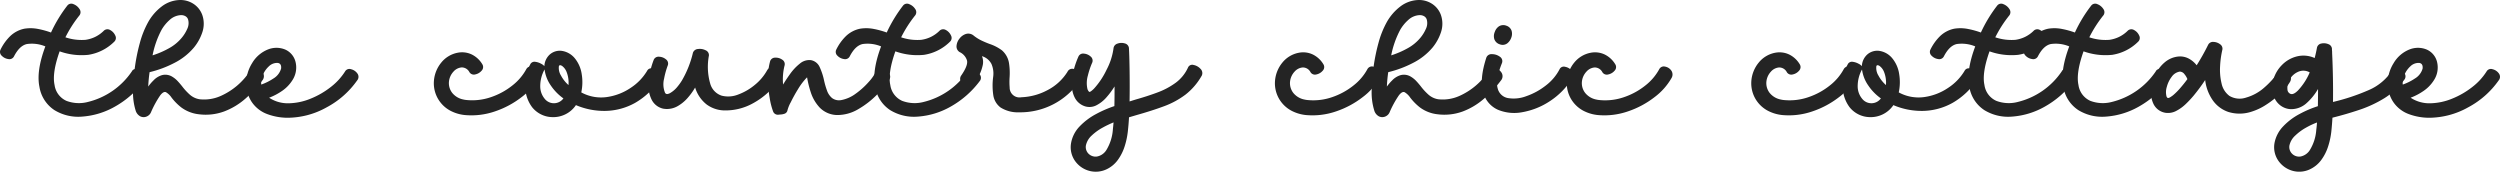
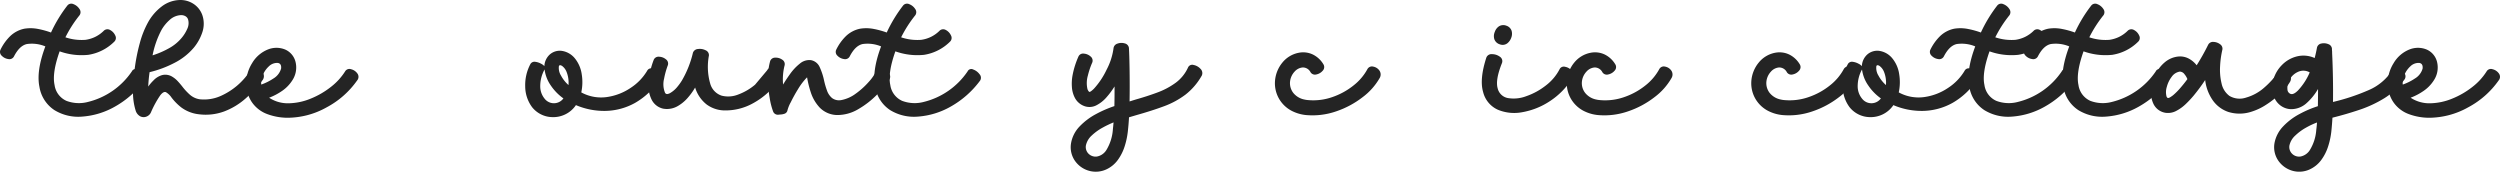
<svg xmlns="http://www.w3.org/2000/svg" id="Layer_1" data-name="Layer 1" viewBox="0 0 518.468 35.611">
  <defs>
    <style>.cls-1{fill:#242424;}</style>
  </defs>
  <path class="cls-1" d="M67.122,72.907a.846.846,0,0,1,1.135-.378l.01.005a2.784,2.784,0,0,1,1.31.97,1.081,1.081,0,0,1,.133,1.328,19.41,19.41,0,0,1-6.122,5.409,16.019,16.019,0,0,1-6.778,2.065,9.456,9.456,0,0,1-5.766-1.352,7.129,7.129,0,0,1-3.1-4.828q-.678-3.285,1.228-8.379a7.252,7.252,0,0,0-3.824-.49q-1.533.324-2.7,2.6a1.065,1.065,0,0,1-1.169.514,2.309,2.309,0,0,1-1.344-.68,1.067,1.067,0,0,1-.274-1.244,10.1,10.1,0,0,1,1.991-2.8,5.949,5.949,0,0,1,3-1.576,8.084,8.084,0,0,1,2.771.05,17.641,17.641,0,0,1,2.721.747,28.852,28.852,0,0,1,3.418-5.625,1.047,1.047,0,0,1,1.261-.249,2.5,2.5,0,0,1,1.211.979,1.1,1.1,0,0,1,.033,1.311,25.4,25.4,0,0,0-2.936,4.579,10.476,10.476,0,0,0,4.139.523,6.637,6.637,0,0,0,3.875-1.933,1.092,1.092,0,0,1,1.286-.091,2.354,2.354,0,0,1,1.028,1.1,1.064,1.064,0,0,1-.157,1.269,9.757,9.757,0,0,1-5.409,2.763,13.512,13.512,0,0,1-5.957-.722q-1.593,4.479-1.053,6.977a4.224,4.224,0,0,0,2.463,3.293,7.331,7.331,0,0,0,4.489.216,15.413,15.413,0,0,0,9.084-6.338Z" transform="translate(-39.767 -58.124)" />
  <path class="cls-1" d="M91.663,72.774a1.191,1.191,0,0,1,1.327-.489,2.057,2.057,0,0,1,1.3.912,1.374,1.374,0,0,1-.124,1.618,24.763,24.763,0,0,1-3.543,3.8,14.383,14.383,0,0,1-4.371,2.622,11.1,11.1,0,0,1-5.277.581A7.486,7.486,0,0,1,77.358,80.4a11.3,11.3,0,0,1-2.008-2.032A3.665,3.665,0,0,0,74.2,77.255q-.506-.249-1.211.655a20.587,20.587,0,0,0-1.916,3.51,1.641,1.641,0,0,1-.88.863,1.577,1.577,0,0,1-1.344-.034,2.035,2.035,0,0,1-.912-1.078,12.668,12.668,0,0,1-.564-4.638,41.345,41.345,0,0,1,.4-4.687,38.733,38.733,0,0,1,.987-4.779,19.016,19.016,0,0,1,1.784-4.446,10.6,10.6,0,0,1,2.737-3.136,6.472,6.472,0,0,1,3.916-1.361,4.944,4.944,0,0,1,2.73.822,4.624,4.624,0,0,1,1.783,2.264,5.531,5.531,0,0,1,.017,3.609A9.9,9.9,0,0,1,80,67.963a12.949,12.949,0,0,1-4.139,3.244A22.213,22.213,0,0,1,70.79,73.09a29.9,29.9,0,0,0-.282,2.987,9.056,9.056,0,0,1,1.061-1.244,4.022,4.022,0,0,1,1.8-1.129,2.743,2.743,0,0,1,2.1.316,5.119,5.119,0,0,1,1.12.9q.506.538.987,1.153a12.081,12.081,0,0,0,1.56,1.684,3.98,3.98,0,0,0,2.041.954,8.47,8.47,0,0,0,4.347-.68,14.085,14.085,0,0,0,6.14-5.26Zm-18.4-8.445a19.034,19.034,0,0,0-1.858,5.276,18.224,18.224,0,0,0,3.384-1.46,9.136,9.136,0,0,0,2.7-2.223,7.555,7.555,0,0,0,1.087-1.759,2.765,2.765,0,0,0,.19-2.024,1.233,1.233,0,0,0-.572-.672,1.807,1.807,0,0,0-.855-.208,3.7,3.7,0,0,0-2.405,1.012,8.214,8.214,0,0,0-1.672,2.058Z" transform="translate(-39.767 -58.124)" />
  <path class="cls-1" d="M111.322,72.957a1.031,1.031,0,0,1,1.236-.481,2.243,2.243,0,0,1,1.319.879,1.153,1.153,0,0,1-.049,1.46,18.084,18.084,0,0,1-6.314,5.567,16.75,16.75,0,0,1-8.138,2.165,12.237,12.237,0,0,1-4.14-.747,6.678,6.678,0,0,1-3.244-2.5,6.977,6.977,0,0,1-1.169-4.04,8,8,0,0,1,1.219-4.024,6.691,6.691,0,0,1,3.36-2.879,4.725,4.725,0,0,1,3.526.05,3.765,3.765,0,0,1,2.14,2.6,4.824,4.824,0,0,1-.68,3.783A7.554,7.554,0,0,1,98.3,76.955a12.573,12.573,0,0,1-2.721,1.435,7.045,7.045,0,0,0,4.09,1.153,12.578,12.578,0,0,0,4.546-.97,17.106,17.106,0,0,0,4.165-2.414A12.563,12.563,0,0,0,111.322,72.957ZM94,74.616a2.987,2.987,0,0,0-.05,1.045,11.162,11.162,0,0,0,2.514-1.253,3.511,3.511,0,0,0,1.6-2.065q.116-1.046-.7-1.17a2.442,2.442,0,0,0-1.85.722A5.025,5.025,0,0,0,94,74.616Z" transform="translate(-39.767 -58.124)" />
-   <path class="cls-1" d="M148.939,72.426a1.056,1.056,0,0,1,1.178-.49,2.012,2.012,0,0,1,1.277.8,1.424,1.424,0,0,1,.067,1.568,13.071,13.071,0,0,1-3.535,3.973,18.7,18.7,0,0,1-5.458,2.929,14.95,14.95,0,0,1-6.272.78,8.213,8.213,0,0,1-3.028-.9,6.493,6.493,0,0,1-2.346-2.123,6.409,6.409,0,0,1-1.062-4.115,6.79,6.79,0,0,1,1.518-3.741,5.769,5.769,0,0,1,3.41-2.049,4.687,4.687,0,0,1,2.953.381,5.263,5.263,0,0,1,2.19,2.074,1.081,1.081,0,0,1-.19,1.278,2.331,2.331,0,0,1-1.3.763,1.083,1.083,0,0,1-1.211-.448,1.791,1.791,0,0,0-1.618-1,2.52,2.52,0,0,0-1.7.871,3.566,3.566,0,0,0-.93,2.008,3.291,3.291,0,0,0,.7,2.439,3.929,3.929,0,0,0,2.24,1.327,4.919,4.919,0,0,0,.714.116,11.915,11.915,0,0,0,5.094-.613,14.551,14.551,0,0,0,4.421-2.423A10.918,10.918,0,0,0,148.939,72.426Z" transform="translate(-39.767 -58.124)" />
  <path class="cls-1" d="M173.976,72.807a.94.94,0,0,1,1.153-.464,2.589,2.589,0,0,1,1.369.8,1.031,1.031,0,0,1,.216,1.27,14.986,14.986,0,0,1-5.26,5.06,13.086,13.086,0,0,1-6.147,1.651,14.88,14.88,0,0,1-6.1-1.2,5.615,5.615,0,0,1-2.24,1.933,5.684,5.684,0,0,1-2.721.556,5.477,5.477,0,0,1-4.131-2.066,7.288,7.288,0,0,1-1.427-4.289,9.277,9.277,0,0,1,1.078-4.646.961.961,0,0,1,.987-.472,3.286,3.286,0,0,1,1.212.39,2.213,2.213,0,0,1,.7.514,3.428,3.428,0,0,1,1.145-2.439,3.146,3.146,0,0,1,2.414-.738,4.293,4.293,0,0,1,2.7,1.485,6.7,6.7,0,0,1,1.485,3.359,10.155,10.155,0,0,1-.091,3.775,8.557,8.557,0,0,0,5.318.963,11.7,11.7,0,0,0,4.944-1.917A10.878,10.878,0,0,0,173.976,72.807Zm-21.271-.282a7.178,7.178,0,0,0-.9,3.576,4.025,4.025,0,0,0,.9,2.48,2.441,2.441,0,0,0,3.908-.049,10.452,10.452,0,0,1-2.63-2.7A7.411,7.411,0,0,1,152.705,72.525Zm4.961,3.236a6.068,6.068,0,0,0-.373-2.655,2.818,2.818,0,0,0-.963-1.311q-.522-.315-.655.05a2.983,2.983,0,0,0,.448,1.974,6.975,6.975,0,0,0,1.543,1.944Z" transform="translate(-39.767 -58.124)" />
-   <path class="cls-1" d="M198.848,72.724a1.14,1.14,0,0,1,1.236-.589,1.9,1.9,0,0,1,1.385.78q.515.688-.182,1.817a15.533,15.533,0,0,1-5.268,4.762,11.749,11.749,0,0,1-6.181,1.526,6.409,6.409,0,0,1-3.509-1.219,7.088,7.088,0,0,1-2.4-3.526,13.451,13.451,0,0,1-1.592,2.2,8.051,8.051,0,0,1-1.991,1.634,4.447,4.447,0,0,1-3.053.548,3.523,3.523,0,0,1-2.39-1.875,6.98,6.98,0,0,1-.6-4.124,17.461,17.461,0,0,1,1.037-4.123,1.071,1.071,0,0,1,1.111-.647,2.342,2.342,0,0,1,1.411.531,1.083,1.083,0,0,1,.415,1.211,16.756,16.756,0,0,0-.789,2.821,4.7,4.7,0,0,0,.175,2.854.49.49,0,0,0,.481.323,1.594,1.594,0,0,0,.68-.257,5.27,5.27,0,0,0,1.336-1.145,11.005,11.005,0,0,0,1.037-1.427,20.841,20.841,0,0,0,2.273-5.724,1.174,1.174,0,0,1,1.062-.788,2.649,2.649,0,0,1,1.559.257,1.1,1.1,0,0,1,.7,1.079,12.626,12.626,0,0,0,.291,5.931,3.642,3.642,0,0,0,2.364,2.414,5.561,5.561,0,0,0,3.435-.248,11.661,11.661,0,0,0,3.476-2.033A10.369,10.369,0,0,0,198.848,72.724Z" transform="translate(-39.767 -58.124)" />
+   <path class="cls-1" d="M198.848,72.724a1.14,1.14,0,0,1,1.236-.589,1.9,1.9,0,0,1,1.385.78q.515.688-.182,1.817a15.533,15.533,0,0,1-5.268,4.762,11.749,11.749,0,0,1-6.181,1.526,6.409,6.409,0,0,1-3.509-1.219,7.088,7.088,0,0,1-2.4-3.526,13.451,13.451,0,0,1-1.592,2.2,8.051,8.051,0,0,1-1.991,1.634,4.447,4.447,0,0,1-3.053.548,3.523,3.523,0,0,1-2.39-1.875,6.98,6.98,0,0,1-.6-4.124,17.461,17.461,0,0,1,1.037-4.123,1.071,1.071,0,0,1,1.111-.647,2.342,2.342,0,0,1,1.411.531,1.083,1.083,0,0,1,.415,1.211,16.756,16.756,0,0,0-.789,2.821,4.7,4.7,0,0,0,.175,2.854.49.49,0,0,0,.481.323,1.594,1.594,0,0,0,.68-.257,5.27,5.27,0,0,0,1.336-1.145,11.005,11.005,0,0,0,1.037-1.427,20.841,20.841,0,0,0,2.273-5.724,1.174,1.174,0,0,1,1.062-.788,2.649,2.649,0,0,1,1.559.257,1.1,1.1,0,0,1,.7,1.079,12.626,12.626,0,0,0,.291,5.931,3.642,3.642,0,0,0,2.364,2.414,5.561,5.561,0,0,0,3.435-.248,11.661,11.661,0,0,0,3.476-2.033Z" transform="translate(-39.767 -58.124)" />
  <path class="cls-1" d="M203.622,73.463a10.554,10.554,0,0,1,2.016-2.141,3.006,3.006,0,0,1,2.331-.721,2.472,2.472,0,0,1,1.8,1.46,13.132,13.132,0,0,1,.887,2.688,16.339,16.339,0,0,0,.614,2.14,3.586,3.586,0,0,0,1.054,1.568,2.425,2.425,0,0,0,1.916.423,7.321,7.321,0,0,0,3.045-1.369,15.864,15.864,0,0,0,2.646-2.4,9,9,0,0,0,1.493-2.141,1.056,1.056,0,0,1,1.228-.564,2.438,2.438,0,0,1,1.377.813,1.111,1.111,0,0,1,.233,1.311,18.664,18.664,0,0,1-2.589,3.194,18.172,18.172,0,0,1-3.866,3.011,8.478,8.478,0,0,1-4.4,1.245,5.17,5.17,0,0,1-3.659-1.56,8.422,8.422,0,0,1-1.842-3.169,20.236,20.236,0,0,1-.738-2.97c-.011-.044-.022-.083-.033-.116a13.121,13.121,0,0,0-1.875,2.456,30.579,30.579,0,0,0-1.493,2.7,1.206,1.206,0,0,1-.067.116,7.5,7.5,0,0,0-.614,1.527.94.94,0,0,1-.572.73,3.009,3.009,0,0,1-.971.182l-.315.033a1.047,1.047,0,0,1-1.112-.63A14.02,14.02,0,0,1,199.4,78.5a27.144,27.144,0,0,1-.349-2.829,14.384,14.384,0,0,1,.432-4.862,1.08,1.08,0,0,1,1.053-.73,2.329,2.329,0,0,1,1.444.415,1.071,1.071,0,0,1,.506,1.178,11.74,11.74,0,0,0-.315,3.982Q202.73,74.717,203.622,73.463Z" transform="translate(-39.767 -58.124)" />
  <path class="cls-1" d="M240.444,72.907a.846.846,0,0,1,1.135-.378l.01.005a2.787,2.787,0,0,1,1.311.97,1.081,1.081,0,0,1,.132,1.328,19.364,19.364,0,0,1-6.122,5.409,16.019,16.019,0,0,1-6.778,2.065,9.456,9.456,0,0,1-5.766-1.352,7.125,7.125,0,0,1-3.1-4.828q-.681-3.285,1.228-8.379a7.255,7.255,0,0,0-3.825-.49q-1.535.324-2.7,2.6a1.069,1.069,0,0,1-1.17.514,2.309,2.309,0,0,1-1.344-.68,1.068,1.068,0,0,1-.274-1.244,10.1,10.1,0,0,1,1.991-2.8,5.945,5.945,0,0,1,3-1.576,8.084,8.084,0,0,1,2.771.05,17.684,17.684,0,0,1,2.722.747,28.877,28.877,0,0,1,3.417-5.625,1.048,1.048,0,0,1,1.262-.249,2.517,2.517,0,0,1,1.211.979,1.106,1.106,0,0,1,.033,1.311,25.4,25.4,0,0,0-2.937,4.579,10.481,10.481,0,0,0,4.14.523,6.638,6.638,0,0,0,3.874-1.933,1.092,1.092,0,0,1,1.286-.091,2.356,2.356,0,0,1,1.029,1.1,1.066,1.066,0,0,1-.158,1.269,9.757,9.757,0,0,1-5.409,2.763,13.528,13.528,0,0,1-5.957-.722q-1.59,4.479-1.053,6.977a4.222,4.222,0,0,0,2.464,3.293,7.328,7.328,0,0,0,4.488.216,15.413,15.413,0,0,0,9.084-6.338Z" transform="translate(-39.767 -58.124)" />
-   <path class="cls-1" d="M261.151,73.007a1.083,1.083,0,0,1,1.195-.6,2.09,2.09,0,0,1,1.427.738,1.327,1.327,0,0,1-.017,1.651,14.917,14.917,0,0,1-12.593,6.621,6.756,6.756,0,0,1-3.891-1,3.893,3.893,0,0,1-1.51-2.564,13.58,13.58,0,0,1-.025-3.783,4.98,4.98,0,0,0-.357-2.687,3.239,3.239,0,0,0-1.966-1.61,3.136,3.136,0,0,1,.133,1.983,8.455,8.455,0,0,1-.838,2.206,11.614,11.614,0,0,1-1.236,1.867,1.062,1.062,0,0,1-1.236.257,2.238,2.238,0,0,1-1.137-.946,1.172,1.172,0,0,1-.016-1.319q1.476-2.121,1.227-3.152a2.833,2.833,0,0,0-1.526-1.742,1.363,1.363,0,0,1-.647-1.269,2.761,2.761,0,0,1,.6-1.51,2.7,2.7,0,0,1,1.344-.979,1.707,1.707,0,0,1,1.593.323,8.366,8.366,0,0,0,1.659,1.045q.846.4,1.659.7a9.127,9.127,0,0,1,2.556,1.32,4.434,4.434,0,0,1,1.493,2.8,13.33,13.33,0,0,1,.1,2.837,14.247,14.247,0,0,0,.017,2.066,2.031,2.031,0,0,0,2.423,2.033,12.416,12.416,0,0,0,5.467-1.5A10.583,10.583,0,0,0,261.151,73.007Z" transform="translate(-39.767 -58.124)" />
  <path class="cls-1" d="M286.155,72.11a.949.949,0,0,1,1.137-.514,2.6,2.6,0,0,1,1.41.772,1.239,1.239,0,0,1,.324,1.385,13.176,13.176,0,0,1-3.4,3.99,17.328,17.328,0,0,1-4.455,2.415q-2.5.928-5.567,1.792-.829.247-1.693.5-.083,1.479-.248,2.954A15.792,15.792,0,0,1,273,88.49a9.811,9.811,0,0,1-1.435,2.837,6.093,6.093,0,0,1-2.431,1.958,5.2,5.2,0,0,1-3.659.216,5.28,5.28,0,0,1-2.812-2.074,4.942,4.942,0,0,1-.78-3.568,6.624,6.624,0,0,1,1.809-3.542,13.446,13.446,0,0,1,3.409-2.555,23.992,23.992,0,0,1,3.775-1.635q.048-2.04.033-4.081a15.814,15.814,0,0,1-1.634,2.215A7.013,7.013,0,0,1,267.067,80a3.112,3.112,0,0,1-2.613.049,3.593,3.593,0,0,1-1.751-1.592,5.613,5.613,0,0,1-.638-2.29,9.561,9.561,0,0,1,.132-2.406,17.515,17.515,0,0,1,1.228-3.916,1.053,1.053,0,0,1,1.128-.6,2.336,2.336,0,0,1,1.386.589,1.092,1.092,0,0,1,.357,1.236,16.326,16.326,0,0,0-.921,2.73,5.56,5.56,0,0,0-.075,2.829c.022.055.055.127.1.215a.993.993,0,0,0,.157.233.335.335,0,0,0,.174.116.943.943,0,0,0,.307-.158,3.7,3.7,0,0,0,.34-.274c.111-.1.194-.176.249-.232a15.943,15.943,0,0,0,2.639-3.957,13.277,13.277,0,0,0,1.427-4.406,1.142,1.142,0,0,1,.837-1,2.369,2.369,0,0,1,1.5-.041,1.121,1.121,0,0,1,.863.937q.1,1.776.141,4.978t-.008,6.122q.63-.2,1.277-.4,2.355-.663,4.5-1.46a15.372,15.372,0,0,0,3.8-2.024A8.072,8.072,0,0,0,286.155,72.11Zm-15.6,12.926q.083-.763.149-1.527a20.769,20.769,0,0,0-2.273,1.087,10.774,10.774,0,0,0-2.257,1.634,3.868,3.868,0,0,0-1.211,2.091,1.944,1.944,0,0,0,.573,1.7,2.056,2.056,0,0,0,1.734.564,2.93,2.93,0,0,0,1.974-1.394,9.426,9.426,0,0,0,1.315-4.155Z" transform="translate(-39.767 -58.124)" />
  <path class="cls-1" d="M323.372,72.426a1.056,1.056,0,0,1,1.178-.49,2.012,2.012,0,0,1,1.277.8,1.424,1.424,0,0,1,.067,1.568,13.071,13.071,0,0,1-3.535,3.973,18.7,18.7,0,0,1-5.458,2.929,14.95,14.95,0,0,1-6.272.78,8.213,8.213,0,0,1-3.028-.9,6.5,6.5,0,0,1-2.348-2.116,6.415,6.415,0,0,1-1.062-4.115,6.79,6.79,0,0,1,1.518-3.741,5.772,5.772,0,0,1,3.41-2.049,4.687,4.687,0,0,1,2.953.381,5.263,5.263,0,0,1,2.19,2.074,1.081,1.081,0,0,1-.19,1.278,2.325,2.325,0,0,1-1.3.763,1.083,1.083,0,0,1-1.211-.448,1.791,1.791,0,0,0-1.618-1,2.52,2.52,0,0,0-1.7.871,3.566,3.566,0,0,0-.93,2.008,3.29,3.29,0,0,0,.7,2.439,3.929,3.929,0,0,0,2.24,1.327,4.919,4.919,0,0,0,.714.116,11.915,11.915,0,0,0,5.094-.613,14.551,14.551,0,0,0,4.421-2.423A10.914,10.914,0,0,0,323.372,72.426Z" transform="translate(-39.767 -58.124)" />
-   <path class="cls-1" d="M348.542,72.774a1.192,1.192,0,0,1,1.327-.489,2.057,2.057,0,0,1,1.3.912,1.375,1.375,0,0,1-.124,1.618,24.756,24.756,0,0,1-3.542,3.8,14.4,14.4,0,0,1-4.372,2.622,11.092,11.092,0,0,1-5.276.581,7.5,7.5,0,0,1-3.618-1.419,11.224,11.224,0,0,1-2.007-2.032,3.7,3.7,0,0,0-1.153-1.112q-.507-.249-1.212.655a20.587,20.587,0,0,0-1.916,3.51,1.642,1.642,0,0,1-.879.863,1.577,1.577,0,0,1-1.344-.034,2.037,2.037,0,0,1-.913-1.078,12.713,12.713,0,0,1-.564-4.638,41.345,41.345,0,0,1,.4-4.687,38.549,38.549,0,0,1,.987-4.779,19.06,19.06,0,0,1,1.784-4.446,10.608,10.608,0,0,1,2.738-3.136,6.472,6.472,0,0,1,3.916-1.361,4.949,4.949,0,0,1,2.729.822,4.624,4.624,0,0,1,1.783,2.264,5.531,5.531,0,0,1,.017,3.609,9.946,9.946,0,0,1-1.725,3.144,12.964,12.964,0,0,1-4.14,3.244,22.213,22.213,0,0,1-5.069,1.883,29.9,29.9,0,0,0-.282,2.987,9.063,9.063,0,0,1,1.062-1.244,4.022,4.022,0,0,1,1.8-1.129,2.743,2.743,0,0,1,2.1.316,5.119,5.119,0,0,1,1.12.9q.505.538.987,1.153a12.138,12.138,0,0,0,1.56,1.684,3.981,3.981,0,0,0,2.04.954,8.472,8.472,0,0,0,4.348-.68,14.084,14.084,0,0,0,6.139-5.26Zm-18.4-8.445a19.034,19.034,0,0,0-1.858,5.276,18.2,18.2,0,0,0,3.385-1.46,9.136,9.136,0,0,0,2.7-2.223,7.555,7.555,0,0,0,1.087-1.759,2.76,2.76,0,0,0,.191-2.024,1.239,1.239,0,0,0-.573-.672,1.8,1.8,0,0,0-.854-.208,3.7,3.7,0,0,0-2.406,1.012,8.2,8.2,0,0,0-1.673,2.058Z" transform="translate(-39.767 -58.124)" />
  <path class="cls-1" d="M363.191,72.509a.966.966,0,0,1,1.161-.531,2.278,2.278,0,0,1,1.386.821,1.331,1.331,0,0,1,.074,1.585,15.206,15.206,0,0,1-4.637,4.728,14.964,14.964,0,0,1-5.675,2.273,8.788,8.788,0,0,1-5.135-.522,5.441,5.441,0,0,1-3.02-3.667q-.78-2.661.681-7.16a1.144,1.144,0,0,1,1.194-.68,2.741,2.741,0,0,1,1.6.531,1.09,1.09,0,0,1,.424,1.344q-1.379,3.452-.888,5.177a2.662,2.662,0,0,0,2.157,2.057,7.308,7.308,0,0,0,3.8-.4,13.839,13.839,0,0,0,4.024-2.2A10.014,10.014,0,0,0,363.191,72.509ZM350.8,67.315a1.711,1.711,0,0,1-1.137-1.1,2.2,2.2,0,0,1,.108-1.485,2.25,2.25,0,0,1,.871-1.153,1.712,1.712,0,0,1,1.518-.125,1.674,1.674,0,0,1,1.087,1.037,2.263,2.263,0,0,1-.058,1.436,2.549,2.549,0,0,1-.847,1.2,1.61,1.61,0,0,1-1.542.19Z" transform="translate(-39.767 -58.124)" />
  <path class="cls-1" d="M383.9,72.426a1.057,1.057,0,0,1,1.179-.49,2.012,2.012,0,0,1,1.277.8,1.424,1.424,0,0,1,.067,1.568,13.071,13.071,0,0,1-3.535,3.973,18.7,18.7,0,0,1-5.459,2.929,14.945,14.945,0,0,1-6.271.78,8.213,8.213,0,0,1-3.028-.9,6.5,6.5,0,0,1-2.348-2.116,6.415,6.415,0,0,1-1.062-4.115,6.79,6.79,0,0,1,1.518-3.741,5.772,5.772,0,0,1,3.41-2.049,4.687,4.687,0,0,1,2.953.381,5.266,5.266,0,0,1,2.191,2.074A1.08,1.08,0,0,1,374.6,72.8a2.325,2.325,0,0,1-1.3.763,1.083,1.083,0,0,1-1.211-.448,1.791,1.791,0,0,0-1.618-1,2.52,2.52,0,0,0-1.7.871,3.565,3.565,0,0,0-.929,2.008,3.282,3.282,0,0,0,.7,2.439,3.929,3.929,0,0,0,2.24,1.327,4.919,4.919,0,0,0,.714.116,11.915,11.915,0,0,0,5.094-.613,14.551,14.551,0,0,0,4.421-2.423A10.9,10.9,0,0,0,383.9,72.426Z" transform="translate(-39.767 -58.124)" />
  <path class="cls-1" d="M422.159,72.426a1.056,1.056,0,0,1,1.178-.49,2.012,2.012,0,0,1,1.278.8,1.428,1.428,0,0,1,.066,1.568,13.055,13.055,0,0,1-3.534,3.973,18.722,18.722,0,0,1-5.459,2.929,14.95,14.95,0,0,1-6.272.78,8.232,8.232,0,0,1-3.028-.9,6.5,6.5,0,0,1-2.348-2.116,6.421,6.421,0,0,1-1.062-4.115,6.788,6.788,0,0,1,1.519-3.741,5.769,5.769,0,0,1,3.409-2.049,4.686,4.686,0,0,1,2.953.381,5.266,5.266,0,0,1,2.191,2.074,1.083,1.083,0,0,1-.191,1.278,2.331,2.331,0,0,1-1.3.763,1.084,1.084,0,0,1-1.212-.448,1.79,1.79,0,0,0-1.617-1,2.52,2.52,0,0,0-1.7.871,3.565,3.565,0,0,0-.929,2.008,3.29,3.29,0,0,0,.7,2.439,3.935,3.935,0,0,0,2.24,1.327,4.941,4.941,0,0,0,.714.116,11.911,11.911,0,0,0,5.094-.613,14.544,14.544,0,0,0,4.422-2.423A10.906,10.906,0,0,0,422.159,72.426Z" transform="translate(-39.767 -58.124)" />
  <path class="cls-1" d="M447.2,72.807a.94.94,0,0,1,1.153-.464,2.593,2.593,0,0,1,1.369.8,1.028,1.028,0,0,1,.215,1.27,14.966,14.966,0,0,1-5.259,5.06,13.087,13.087,0,0,1-6.148,1.651,14.88,14.88,0,0,1-6.1-1.2,5.606,5.606,0,0,1-2.239,1.933,5.7,5.7,0,0,1-2.722.556,5.477,5.477,0,0,1-4.131-2.066,7.294,7.294,0,0,1-1.427-4.289,9.265,9.265,0,0,1,1.079-4.646.959.959,0,0,1,.987-.472,3.281,3.281,0,0,1,1.211.39,2.2,2.2,0,0,1,.706.514,3.431,3.431,0,0,1,1.144-2.439,3.146,3.146,0,0,1,2.414-.738,4.293,4.293,0,0,1,2.7,1.485,6.681,6.681,0,0,1,1.484,3.359,10.113,10.113,0,0,1-.091,3.775,8.557,8.557,0,0,0,5.318.963,11.694,11.694,0,0,0,4.944-1.917A10.884,10.884,0,0,0,447.2,72.807Zm-21.272-.282a7.188,7.188,0,0,0-.9,3.576,4.022,4.022,0,0,0,.905,2.48,2.438,2.438,0,0,0,3.907-.049,10.452,10.452,0,0,1-2.63-2.7,7.429,7.429,0,0,1-1.285-3.307Zm4.962,3.236a6.067,6.067,0,0,0-.374-2.655,2.816,2.816,0,0,0-.962-1.311q-.523-.315-.656.05a3,3,0,0,0,.448,1.974,6.979,6.979,0,0,0,1.544,1.944Z" transform="translate(-39.767 -58.124)" />
  <path class="cls-1" d="M467.356,72.907a.846.846,0,0,1,1.135-.378l.01.005a2.787,2.787,0,0,1,1.311.97,1.084,1.084,0,0,1,.133,1.328,19.4,19.4,0,0,1-6.123,5.409,16.019,16.019,0,0,1-6.778,2.065,9.456,9.456,0,0,1-5.766-1.352,7.125,7.125,0,0,1-3.1-4.828q-.681-3.285,1.227-8.379a7.253,7.253,0,0,0-3.824-.49q-1.535.324-2.7,2.6a1.07,1.07,0,0,1-1.17.514,2.309,2.309,0,0,1-1.344-.68,1.068,1.068,0,0,1-.274-1.244,10.1,10.1,0,0,1,1.991-2.8,5.945,5.945,0,0,1,3-1.576,8.084,8.084,0,0,1,2.771.05,17.672,17.672,0,0,1,2.721.747,28.882,28.882,0,0,1,3.418-5.625,1.048,1.048,0,0,1,1.261-.249,2.519,2.519,0,0,1,1.212.979,1.108,1.108,0,0,1,.033,1.311,25.347,25.347,0,0,0-2.937,4.579,10.481,10.481,0,0,0,4.14.523,6.638,6.638,0,0,0,3.874-1.933,1.092,1.092,0,0,1,1.286-.091,2.361,2.361,0,0,1,1.029,1.1,1.067,1.067,0,0,1-.158,1.269,9.763,9.763,0,0,1-5.409,2.763,13.506,13.506,0,0,1-5.956-.722q-1.593,4.479-1.054,6.977a4.224,4.224,0,0,0,2.463,3.293,7.33,7.33,0,0,0,4.489.216,15.419,15.419,0,0,0,9.084-6.338Z" transform="translate(-39.767 -58.124)" />
  <path class="cls-1" d="M486.852,72.907a.846.846,0,0,1,1.135-.378l.01.005a2.784,2.784,0,0,1,1.31.97,1.084,1.084,0,0,1,.133,1.328,19.41,19.41,0,0,1-6.122,5.409,16.019,16.019,0,0,1-6.778,2.065,9.454,9.454,0,0,1-5.766-1.352,7.125,7.125,0,0,1-3.1-4.828q-.681-3.285,1.227-8.379a7.253,7.253,0,0,0-3.824-.49q-1.536.324-2.7,2.6a1.066,1.066,0,0,1-1.169.514,2.3,2.3,0,0,1-1.344-.68,1.066,1.066,0,0,1-.274-1.244,10.1,10.1,0,0,1,1.991-2.8,5.945,5.945,0,0,1,3-1.576,8.085,8.085,0,0,1,2.771.05,17.7,17.7,0,0,1,2.721.747,28.755,28.755,0,0,1,3.418-5.625,1.046,1.046,0,0,1,1.261-.249,2.519,2.519,0,0,1,1.212.979A1.109,1.109,0,0,1,476,61.284a25.292,25.292,0,0,0-2.937,4.579,10.474,10.474,0,0,0,4.139.523,6.638,6.638,0,0,0,3.874-1.933,1.091,1.091,0,0,1,1.285-.091,2.341,2.341,0,0,1,1.029,1.1,1.064,1.064,0,0,1-.157,1.269,9.757,9.757,0,0,1-5.408,2.763,13.525,13.525,0,0,1-5.957-.722q-1.594,4.479-1.054,6.977a4.227,4.227,0,0,0,2.464,3.293,7.327,7.327,0,0,0,4.488.216,15.418,15.418,0,0,0,9.085-6.338Z" transform="translate(-39.767 -58.124)" />
  <path class="cls-1" d="M512.238,73.106a.857.857,0,0,1,1.053-.39,2.227,2.227,0,0,1,1.3.8,1.423,1.423,0,0,1,.083,1.609,10.53,10.53,0,0,1-1.834,2.249,19.47,19.47,0,0,1-3,2.4,12.207,12.207,0,0,1-3.426,1.6,7.847,7.847,0,0,1-4.563-.049,6.5,6.5,0,0,1-3.2-2.423,9.2,9.2,0,0,1-1.56-4.181,38.387,38.387,0,0,1-2.406,3.252,22.012,22.012,0,0,1-1.576,1.684,8.464,8.464,0,0,1-1.991,1.452,3.634,3.634,0,0,1-2.207.415,3.34,3.34,0,0,1-2.53-1.825,5.673,5.673,0,0,1-.49-3.219A9.12,9.12,0,0,1,486.8,73.5a7.6,7.6,0,0,1,1.941-2.48,5.131,5.131,0,0,1,2.821-1.178,3.85,3.85,0,0,1,2.107.423,5.113,5.113,0,0,1,1.659,1.4,47.212,47.212,0,0,0,2.406-4.3,1.123,1.123,0,0,1,1.1-.548,2.379,2.379,0,0,1,1.344.481,1.1,1.1,0,0,1,.482,1.129,19.031,19.031,0,0,0-.473,3.409,12.144,12.144,0,0,0,.307,3.6,4.3,4.3,0,0,0,1.634,2.58,4.175,4.175,0,0,0,3.493.332,9.616,9.616,0,0,0,3.741-2.074A17.744,17.744,0,0,0,512.238,73.106Zm-21.852,4.812a13.617,13.617,0,0,0,1.593-1.593q.8-.927,1.427-1.792a3.668,3.668,0,0,0-.614-1.029,1.238,1.238,0,0,0-.962-.531,2.536,2.536,0,0,0-1.676,1.07,5.941,5.941,0,0,0-1.021,2.108,3.59,3.59,0,0,0-.058,1.966.771.771,0,0,0,.125.224.294.294,0,0,0,.207.108.744.744,0,0,0,.324-.1,2.866,2.866,0,0,0,.373-.232C490.222,78.028,490.322,77.963,490.386,77.918Z" transform="translate(-39.767 -58.124)" />
  <path class="cls-1" d="M535.815,72.807a1.012,1.012,0,0,1,1.211-.431,2.407,2.407,0,0,1,1.336.855,1.1,1.1,0,0,1,.058,1.385,14.788,14.788,0,0,1-4.182,3.882,24.911,24.911,0,0,1-5.151,2.4q-2.746.921-5.6,1.634-.084,1.445-.232,2.871a15.719,15.719,0,0,1-.664,3.086,9.673,9.673,0,0,1-1.443,2.837,6.151,6.151,0,0,1-2.44,1.958,5.171,5.171,0,0,1-3.65.216,5.321,5.321,0,0,1-2.812-2.074,4.925,4.925,0,0,1-.789-3.568,6.809,6.809,0,0,1,1.817-3.534,13.229,13.229,0,0,1,3.4-2.563,22.464,22.464,0,0,1,3.791-1.618q.033-1.773.033-3.567a11.946,11.946,0,0,1-2.339,2.9,4.748,4.748,0,0,1-3.352,1.286,3.839,3.839,0,0,1-2.09-.755,4.074,4.074,0,0,1-1.344-1.767,5.451,5.451,0,0,1-.158-3.526,6.964,6.964,0,0,1,1.8-3.111,6.552,6.552,0,0,1,3.178-1.8,5.648,5.648,0,0,1,3.608.357q.282-1.078.48-2.174a1.116,1.116,0,0,1,.921-.838,2.38,2.38,0,0,1,1.436.133,1.093,1.093,0,0,1,.747.97,5.22,5.22,0,0,0,.033.6V69.1q.247,5.094.182,10.171a42.892,42.892,0,0,0,7.375-2.448A10.884,10.884,0,0,0,535.815,72.807Zm-19.463,4.065a12.894,12.894,0,0,0,2.423-3.733,2.639,2.639,0,0,0-2.473-.091,3.752,3.752,0,0,0-1.775,1.717,3.42,3.42,0,0,0-.373,1.9,1.015,1.015,0,0,0,.713.954q.59.15,1.485-.747Zm3.783,8.164q.1-.763.149-1.51a15.716,15.716,0,0,0-2.264,1.062,10.811,10.811,0,0,0-2.249,1.651,3.9,3.9,0,0,0-1.211,2.082,1.947,1.947,0,0,0,.573,1.7,2.043,2.043,0,0,0,1.725.564,2.951,2.951,0,0,0,1.975-1.394A9.2,9.2,0,0,0,520.135,85.036Z" transform="translate(-39.767 -58.124)" />
  <path class="cls-1" d="M555.443,72.957a1.032,1.032,0,0,1,1.237-.481,2.243,2.243,0,0,1,1.319.879,1.153,1.153,0,0,1-.05,1.46,18.072,18.072,0,0,1-6.313,5.567,16.754,16.754,0,0,1-8.139,2.165,12.232,12.232,0,0,1-4.139-.747,6.673,6.673,0,0,1-3.244-2.5,6.977,6.977,0,0,1-1.17-4.04,8,8,0,0,1,1.22-4.024,6.689,6.689,0,0,1,3.359-2.879,4.725,4.725,0,0,1,3.526.05,3.763,3.763,0,0,1,2.14,2.6,4.82,4.82,0,0,1-.68,3.783,7.538,7.538,0,0,1-2.09,2.165A12.573,12.573,0,0,1,539.7,78.39a7.045,7.045,0,0,0,4.09,1.153,12.578,12.578,0,0,0,4.546-.97,17.081,17.081,0,0,0,4.164-2.414A12.528,12.528,0,0,0,555.443,72.957Zm-17.321,1.659a2.987,2.987,0,0,0-.05,1.045,11.154,11.154,0,0,0,2.513-1.253,3.511,3.511,0,0,0,1.6-2.065q.114-1.046-.706-1.17a2.446,2.446,0,0,0-1.85.722A5.019,5.019,0,0,0,538.122,74.616Z" transform="translate(-39.767 -58.124)" />
</svg>